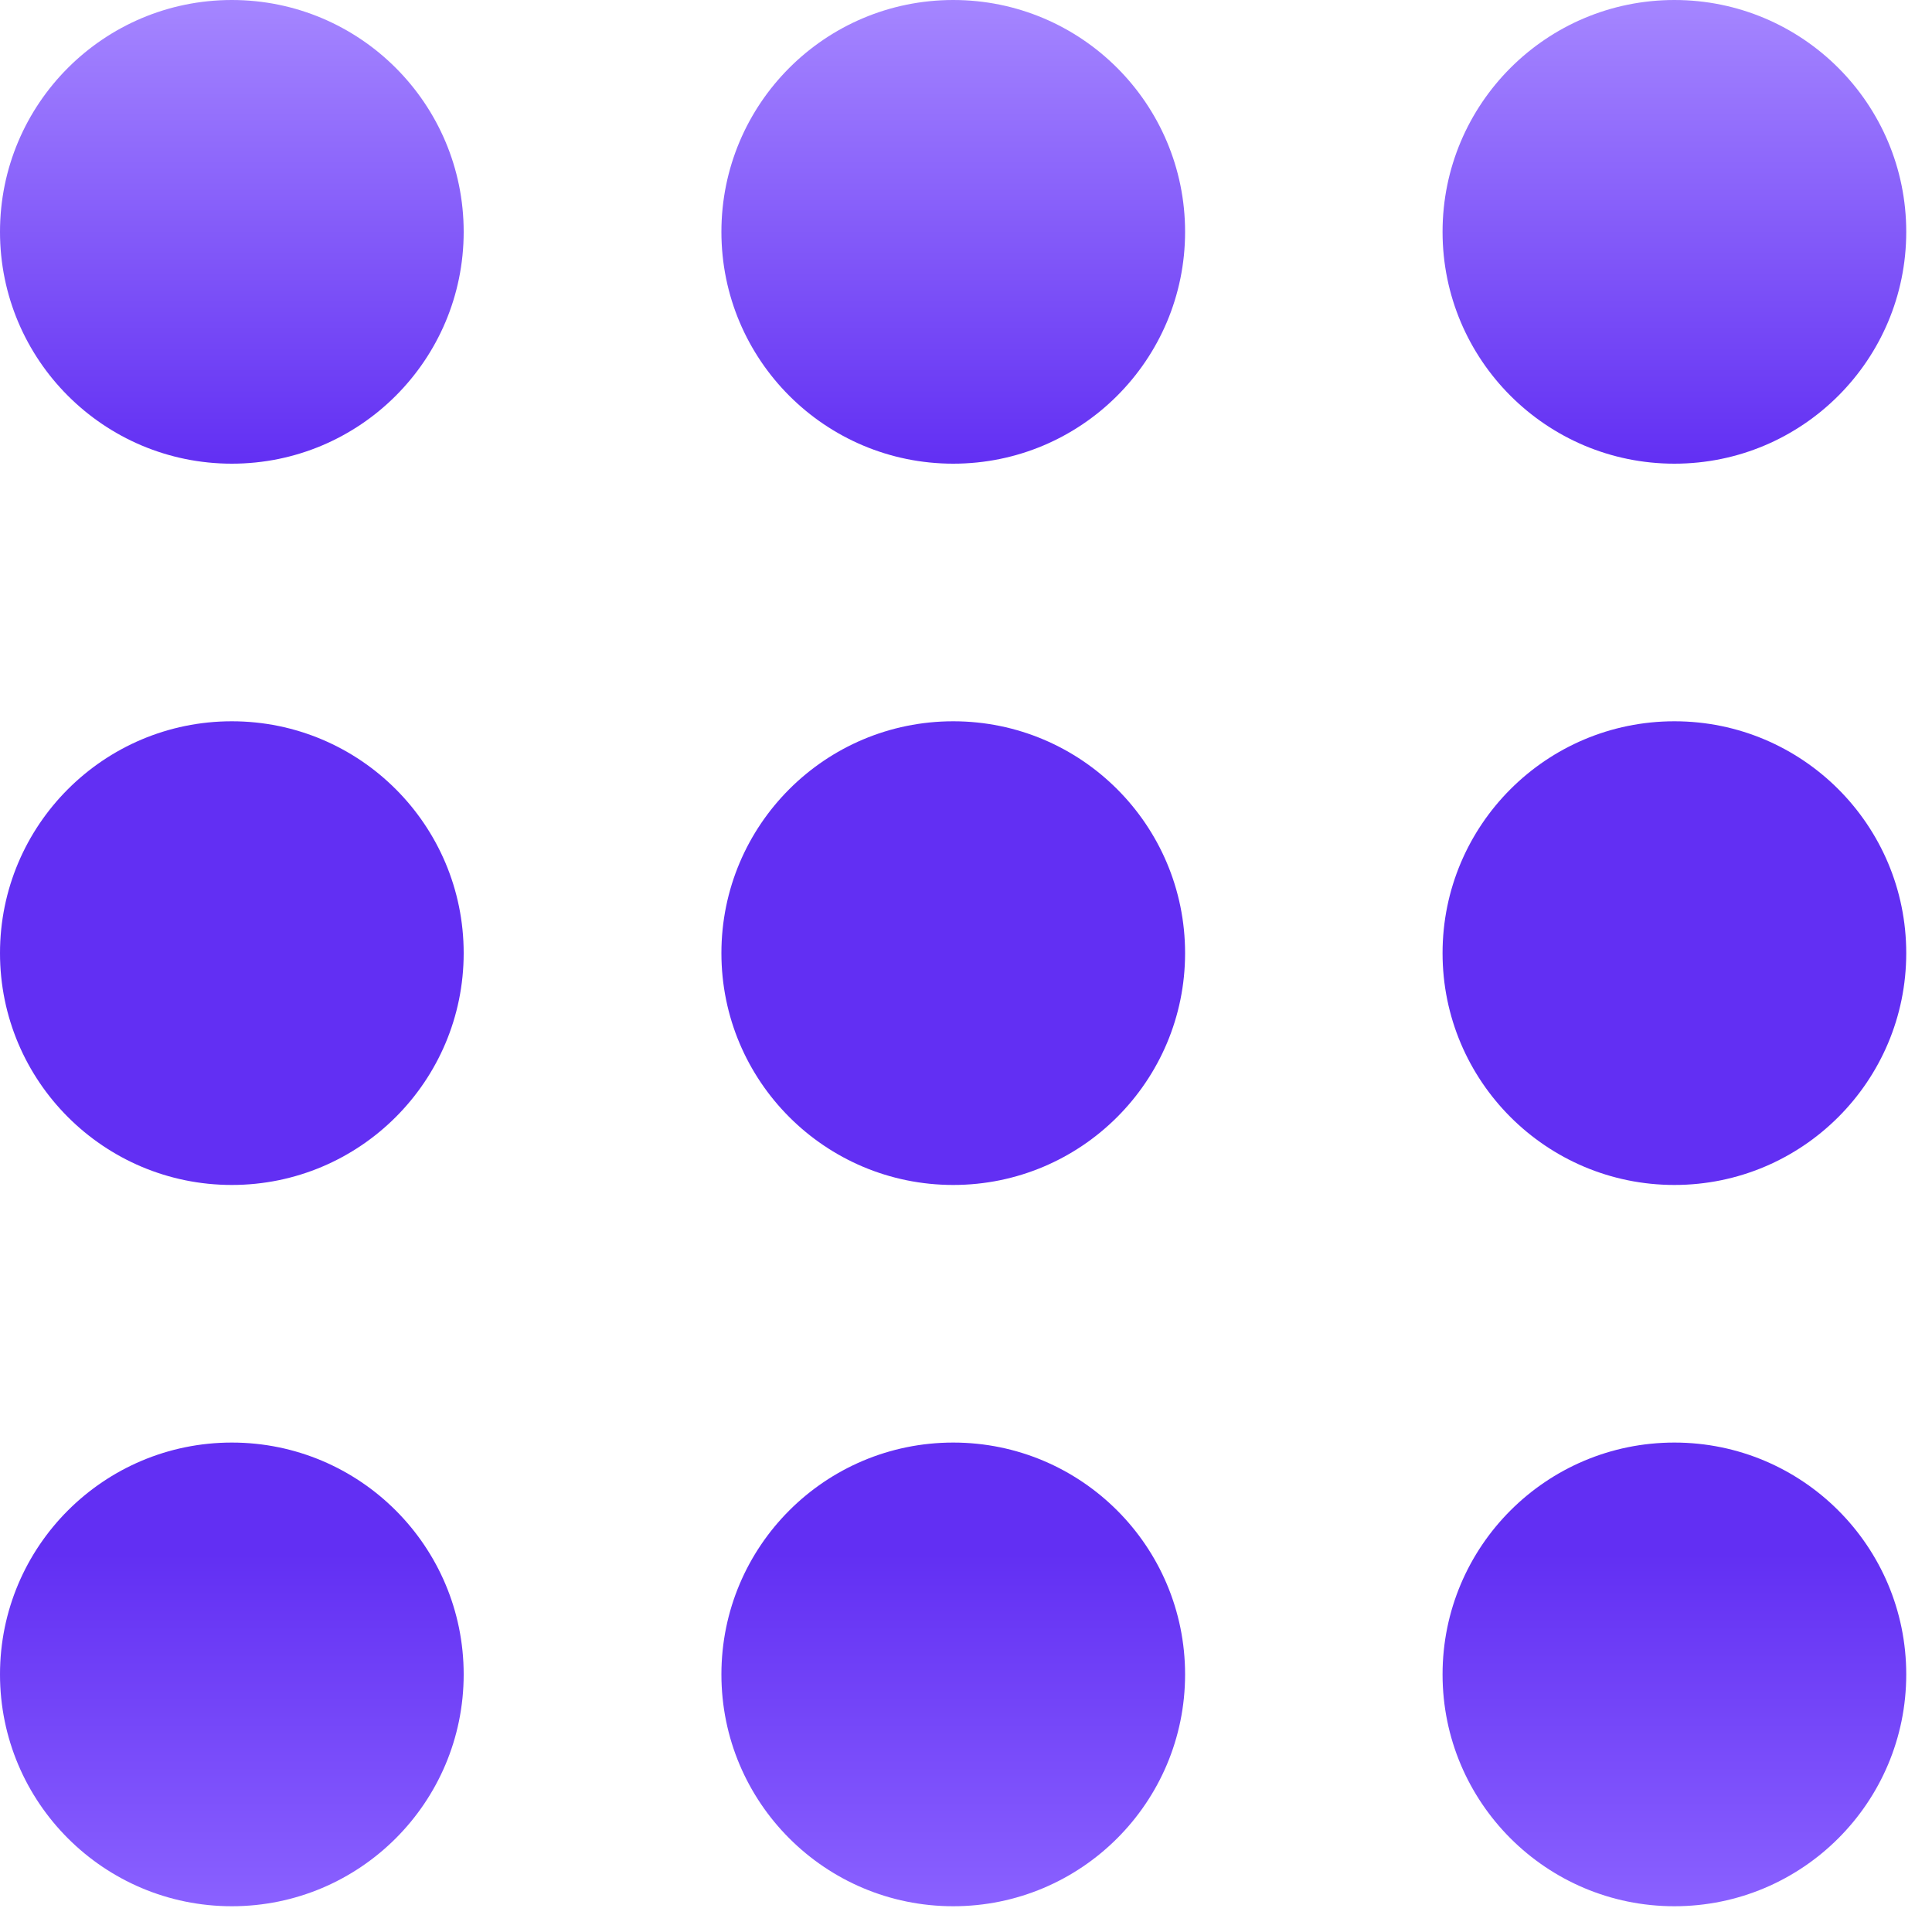
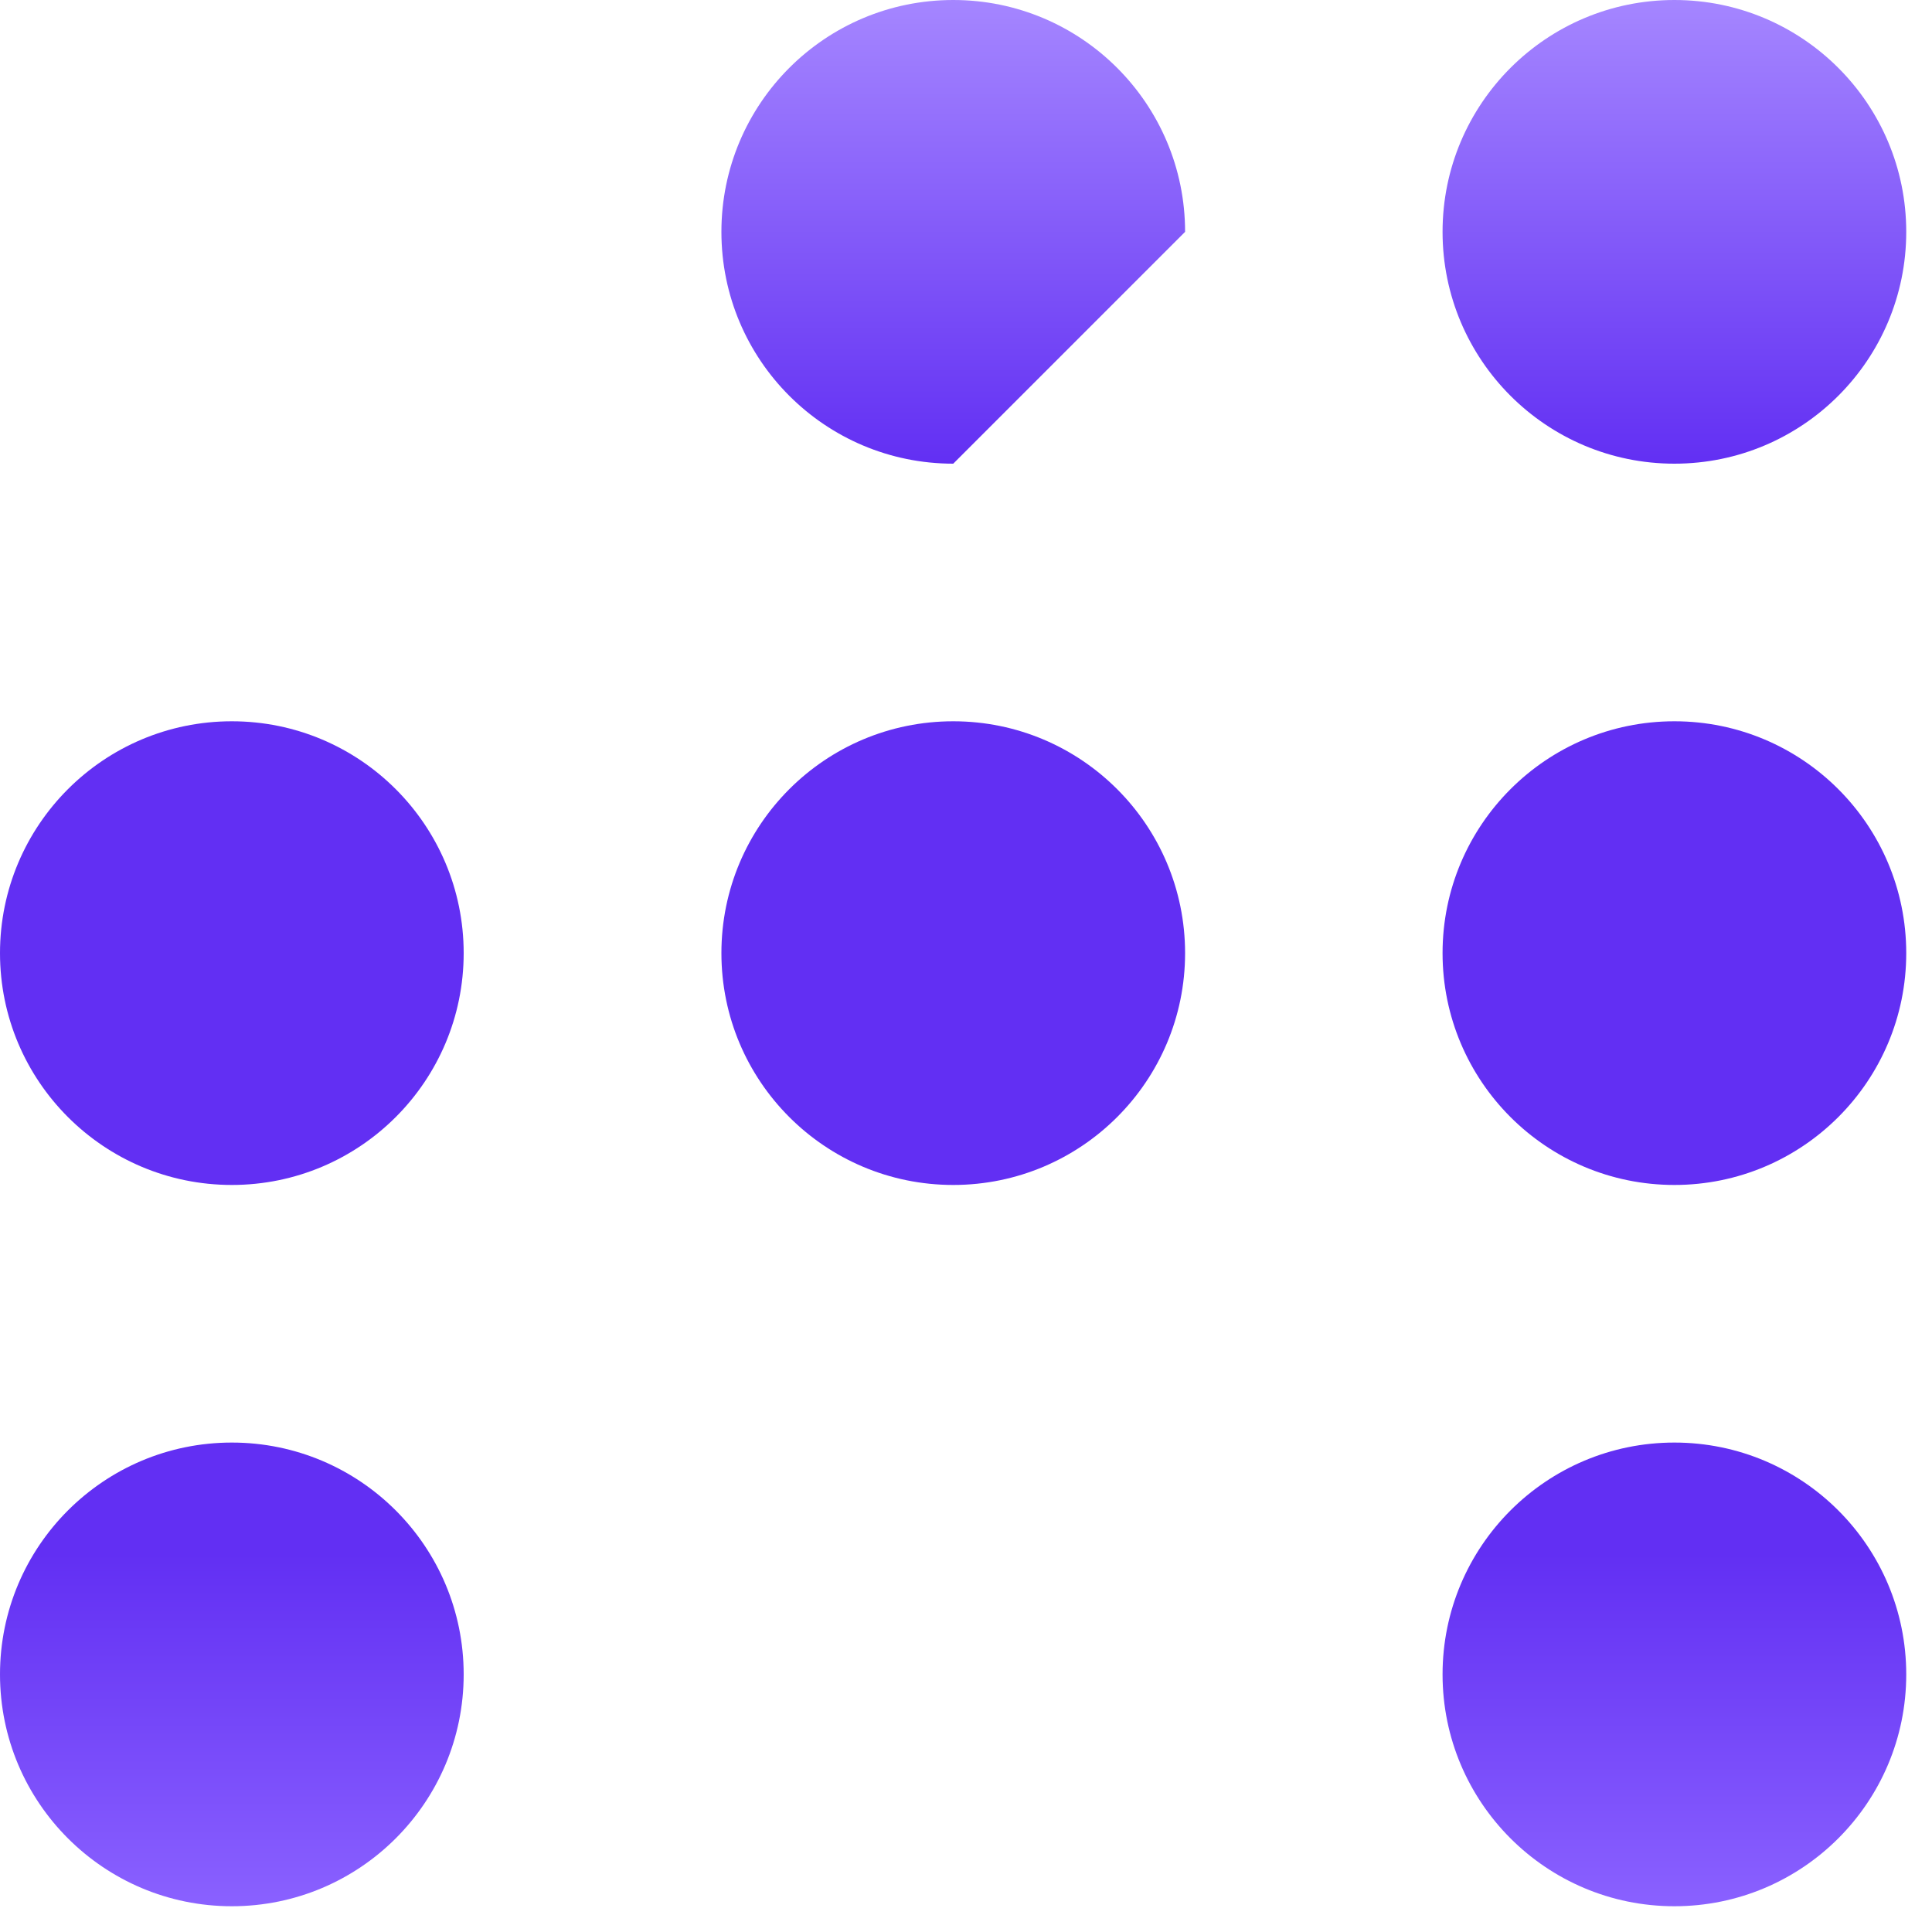
<svg xmlns="http://www.w3.org/2000/svg" width="15" height="15" viewBox="0 0 15 15" fill="none">
  <g clip-path="url(#clip0_2041_45)">
    <path d="M3.6 13C3.6 12.006 2.794 11.2 1.8 11.2C0.806 11.2 0 12.006 0 13C0 13.994 0.806 14.8 1.8 14.8C2.794 14.8 3.6 13.994 3.6 13Z" fill="url(#paint0_linear_2041_45)" />
    <path d="M3.6 7.4C3.6 6.406 2.794 5.6 1.8 5.6C0.806 5.6 0 6.406 0 7.4C0 8.394 0.806 9.2 1.8 9.2C2.794 9.2 3.6 8.394 3.6 7.4Z" fill="url(#paint1_linear_2041_45)" />
-     <path d="M3.6 1.8C3.6 0.806 2.794 0 1.8 0C0.806 0 0 0.806 0 1.8C0 2.794 0.806 3.6 1.8 3.6C2.794 3.6 3.6 2.794 3.6 1.8Z" fill="url(#paint2_linear_2041_45)" />
-     <path d="M9.201 13C9.201 12.006 8.395 11.2 7.401 11.2C6.406 11.2 5.601 12.006 5.601 13C5.601 13.994 6.406 14.8 7.401 14.8C8.395 14.8 9.201 13.994 9.201 13Z" fill="url(#paint3_linear_2041_45)" />
    <path d="M9.201 7.4C9.201 6.406 8.395 5.6 7.401 5.6C6.406 5.6 5.601 6.406 5.601 7.4C5.601 8.394 6.406 9.2 7.401 9.2C8.395 9.2 9.201 8.394 9.201 7.4Z" fill="url(#paint4_linear_2041_45)" />
-     <path d="M9.201 1.8C9.201 0.806 8.395 0 7.401 0C6.406 0 5.601 0.806 5.601 1.8C5.601 2.794 6.406 3.6 7.401 3.6C8.395 3.6 9.201 2.794 9.201 1.8Z" fill="url(#paint5_linear_2041_45)" />
+     <path d="M9.201 1.8C9.201 0.806 8.395 0 7.401 0C6.406 0 5.601 0.806 5.601 1.8C5.601 2.794 6.406 3.6 7.401 3.6Z" fill="url(#paint5_linear_2041_45)" />
    <path d="M14.8 13C14.8 12.006 13.994 11.2 13 11.2C12.006 11.2 11.2 12.006 11.2 13C11.2 13.994 12.006 14.8 13 14.8C13.994 14.8 14.8 13.994 14.8 13Z" fill="url(#paint6_linear_2041_45)" />
    <path d="M14.8 7.4C14.8 6.406 13.994 5.6 13 5.6C12.006 5.6 11.2 6.406 11.2 7.4C11.2 8.394 12.006 9.2 13 9.2C13.994 9.2 14.8 8.394 14.8 7.4Z" fill="url(#paint7_linear_2041_45)" />
    <path d="M14.8 1.8C14.8 0.806 13.994 0 13 0C12.006 0 11.2 0.806 11.2 1.8C11.2 2.794 12.006 3.6 13 3.6C13.994 3.6 14.8 2.794 14.8 1.8Z" fill="url(#paint8_linear_2041_45)" />
  </g>
  <defs>
    <linearGradient id="paint0_linear_2041_45" x1="1.8" y1="11.2" x2="1.8" y2="14.8" gradientUnits="userSpaceOnUse">
      <stop stop-color="#622FF3" />
      <stop offset="0.24" stop-color="#622FF3" />
      <stop offset="1" stop-color="#8A61FF" />
    </linearGradient>
    <linearGradient id="paint1_linear_2041_45" x1="1.8" y1="5.6" x2="1.8" y2="9.2" gradientUnits="userSpaceOnUse">
      <stop offset="0.072" stop-color="#622FF3" />
    </linearGradient>
    <linearGradient id="paint2_linear_2041_45" x1="1.8" y1="0" x2="1.8" y2="3.6" gradientUnits="userSpaceOnUse">
      <stop stop-color="#A586FF" />
      <stop offset="1" stop-color="#622FF3" />
      <stop offset="1" stop-color="#622FF3" />
    </linearGradient>
    <linearGradient id="paint3_linear_2041_45" x1="7.401" y1="11.2" x2="7.401" y2="14.8" gradientUnits="userSpaceOnUse">
      <stop stop-color="#622FF3" />
      <stop offset="0.24" stop-color="#622FF3" />
      <stop offset="1" stop-color="#8A61FF" />
    </linearGradient>
    <linearGradient id="paint4_linear_2041_45" x1="7.401" y1="5.6" x2="7.401" y2="9.2" gradientUnits="userSpaceOnUse">
      <stop offset="0.072" stop-color="#622FF3" />
    </linearGradient>
    <linearGradient id="paint5_linear_2041_45" x1="7.401" y1="0" x2="7.401" y2="3.6" gradientUnits="userSpaceOnUse">
      <stop stop-color="#A586FF" />
      <stop offset="1" stop-color="#622FF3" />
      <stop offset="1" stop-color="#622FF3" />
    </linearGradient>
    <linearGradient id="paint6_linear_2041_45" x1="13" y1="11.2" x2="13" y2="14.8" gradientUnits="userSpaceOnUse">
      <stop stop-color="#622FF3" />
      <stop offset="0.24" stop-color="#622FF3" />
      <stop offset="1" stop-color="#8A61FF" />
    </linearGradient>
    <linearGradient id="paint7_linear_2041_45" x1="13" y1="5.6" x2="13" y2="9.2" gradientUnits="userSpaceOnUse">
      <stop offset="0.072" stop-color="#622FF3" />
    </linearGradient>
    <linearGradient id="paint8_linear_2041_45" x1="13" y1="0" x2="13" y2="3.6" gradientUnits="userSpaceOnUse">
      <stop stop-color="#A586FF" />
      <stop offset="1" stop-color="#622FF3" />
      <stop offset="1" stop-color="#622FF3" />
    </linearGradient>
    <clipPath id="clip0_2041_45">
      <rect width="15" height="15" fill="white" />
    </clipPath>
  </defs>
</svg>